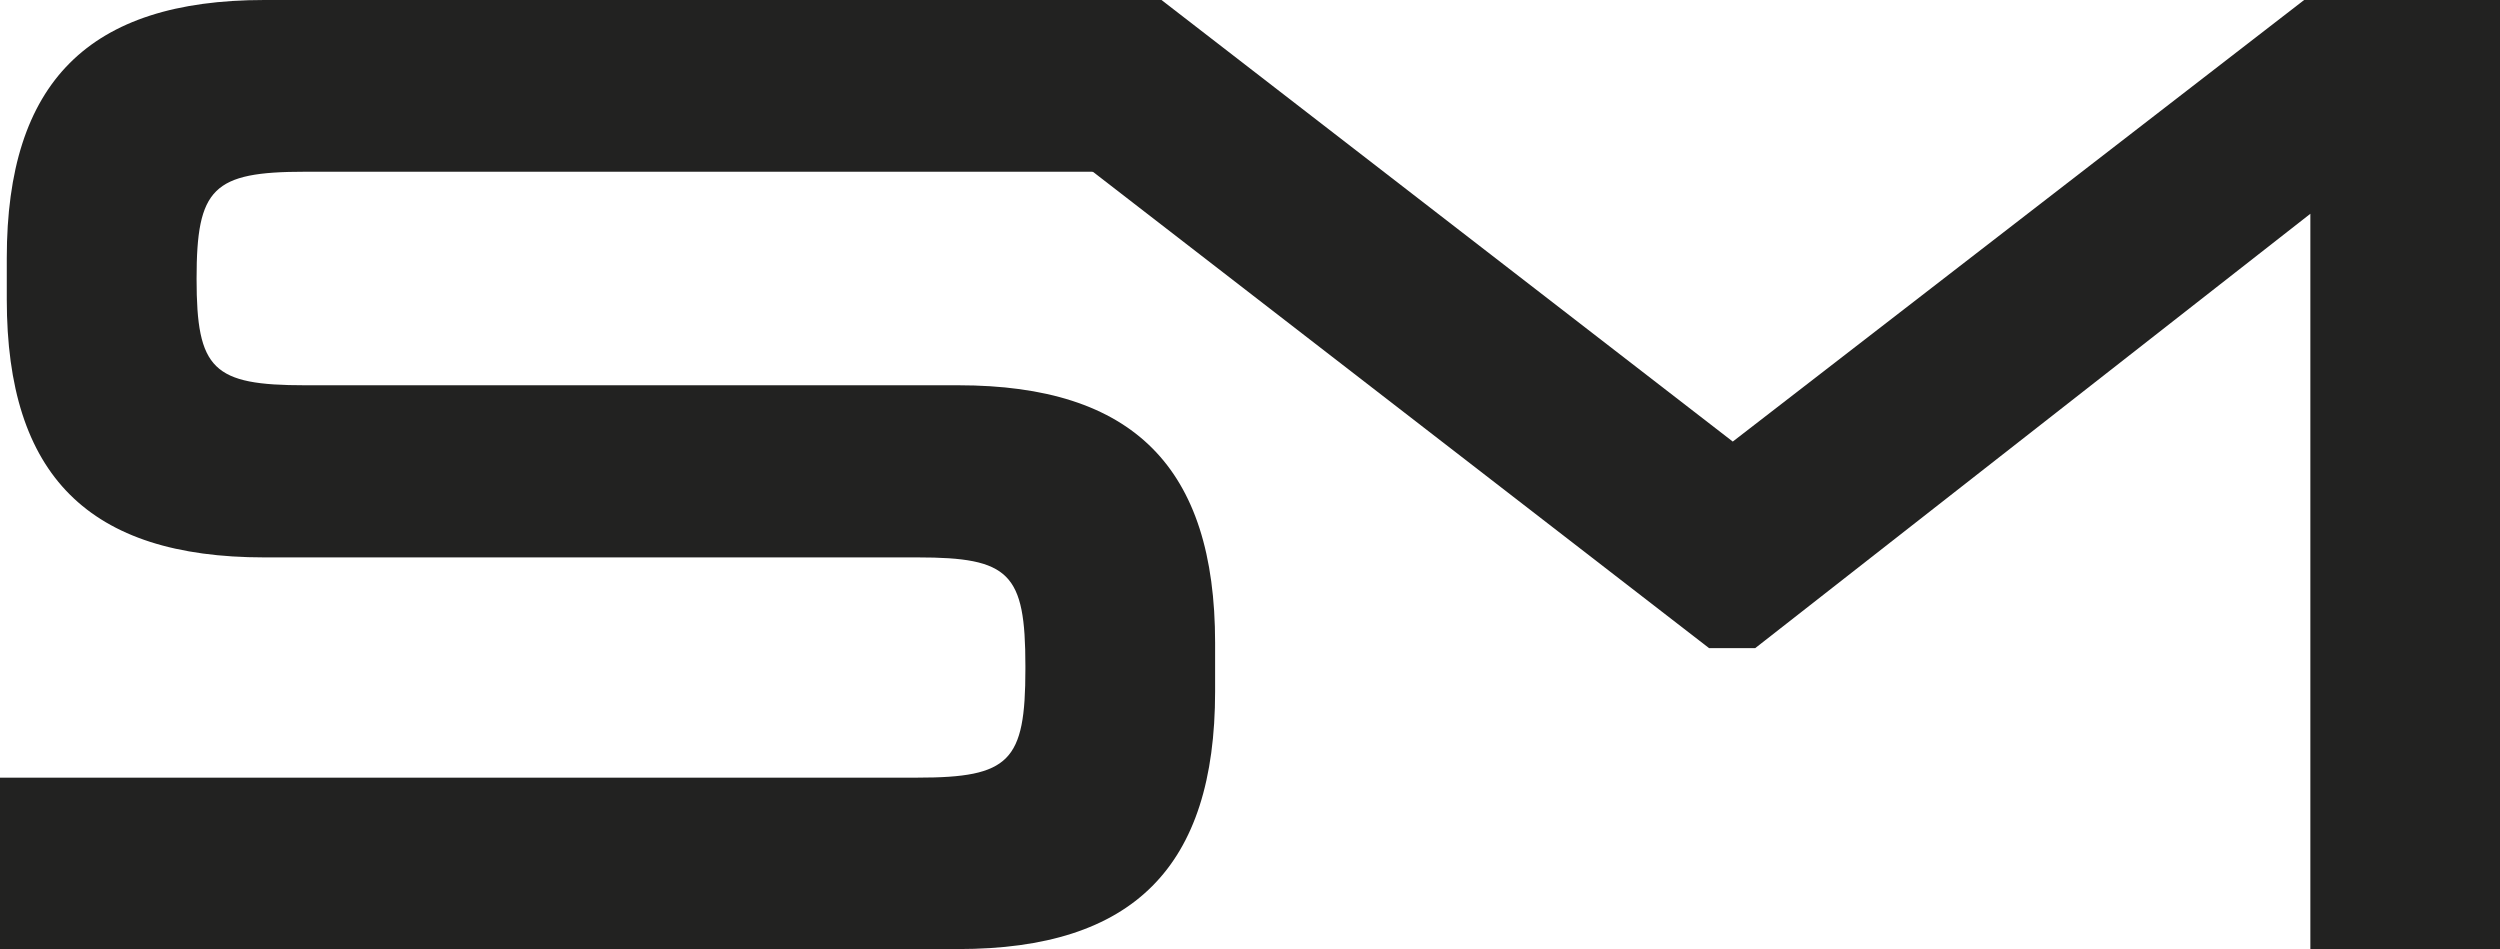
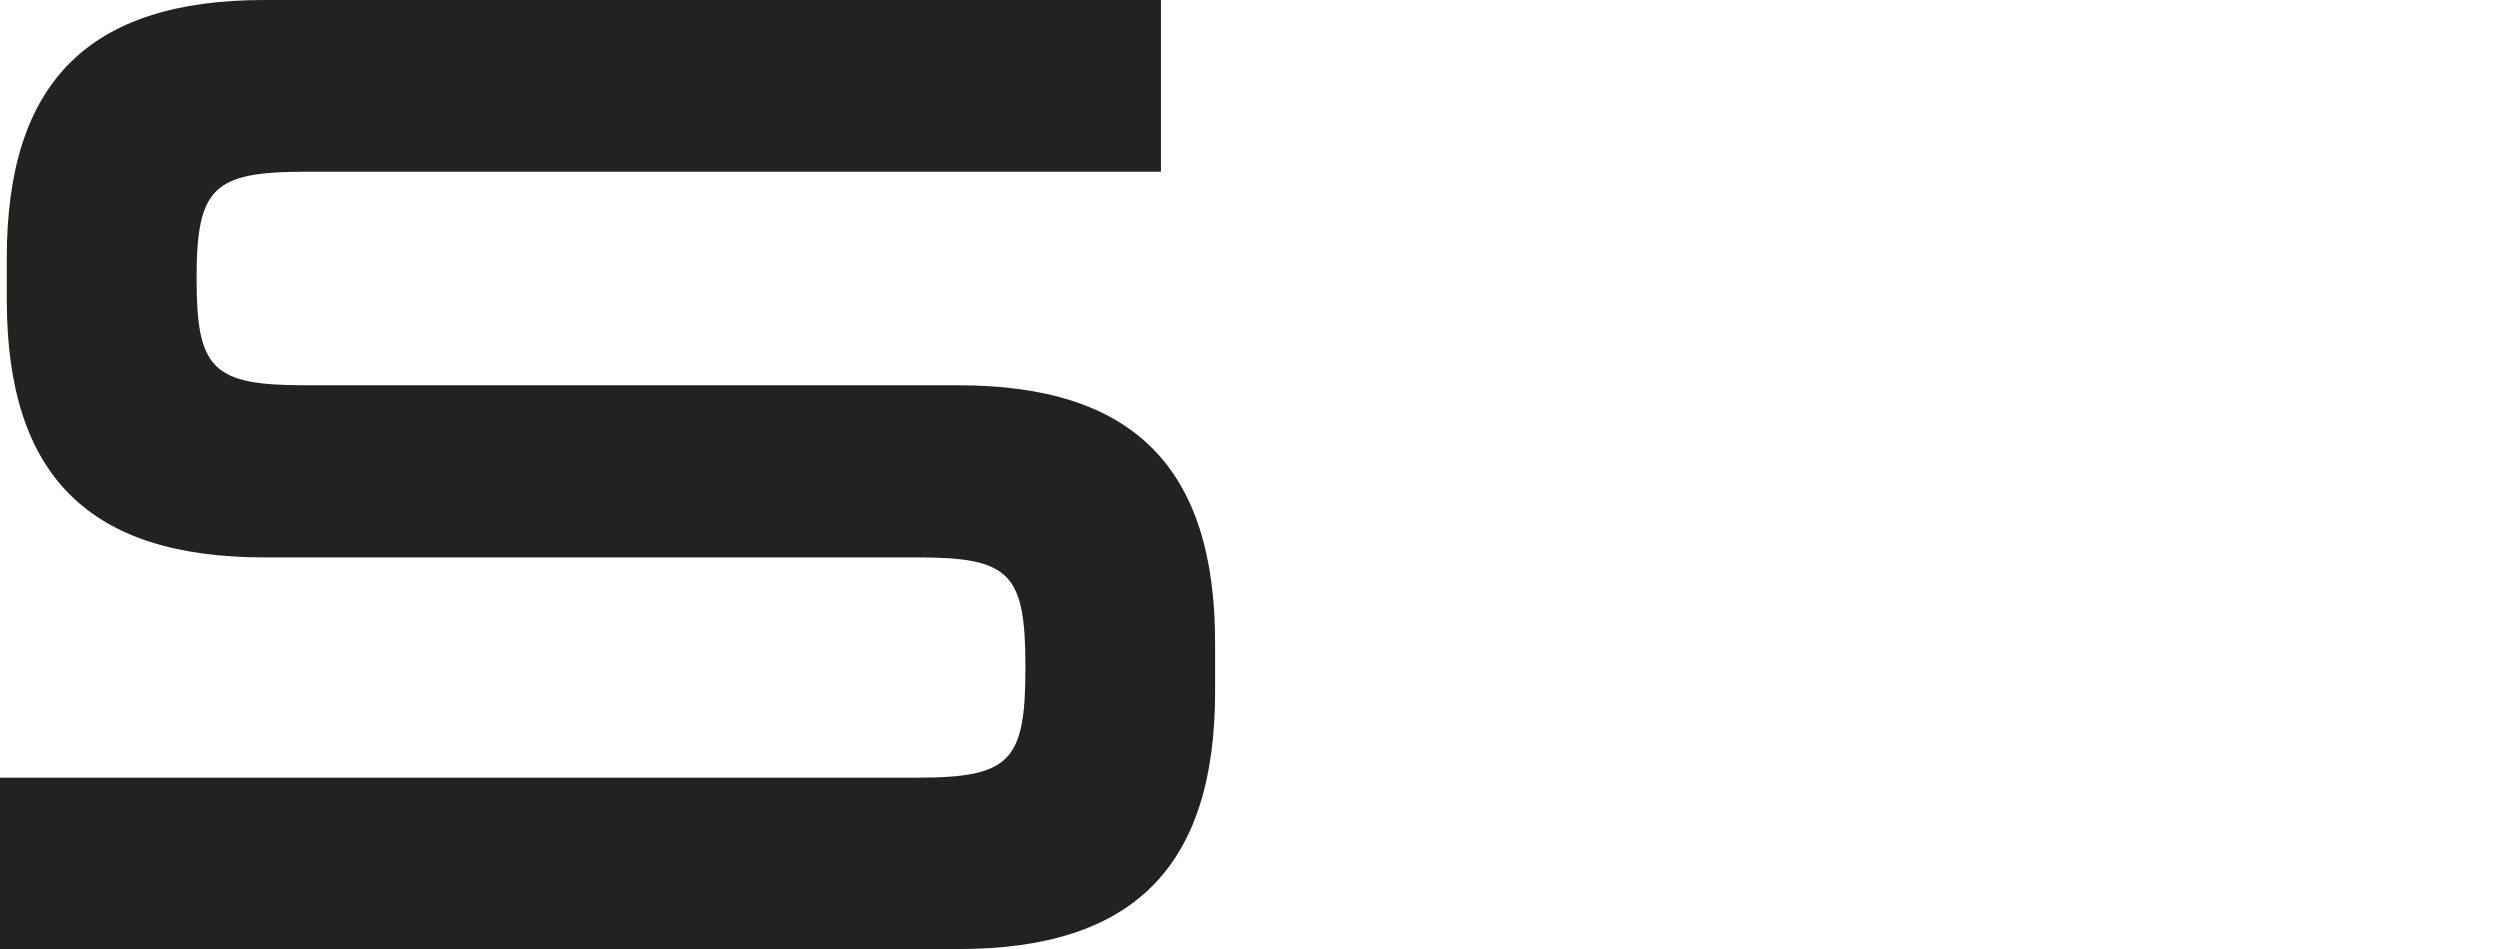
<svg xmlns="http://www.w3.org/2000/svg" viewBox="0 0 317.05 120.36">
  <defs>
    <style>
      .cls-1 {
        fill: #222221;
      }
    </style>
  </defs>
  <g id="Calque_2" data-name="Calque 2">
    <g id="Calque_1-2" data-name="Calque 1">
      <g>
        <path class="cls-1" d="M147.23,21.78H38.68c-11.69,0-13.75,2.06-13.75,13.58S27,48.86,38.68,48.86h82.85c22.17,0,32.57,10.39,32.57,32.66V87.7c0,22.26-10.4,32.66-32.57,32.66H0V98.62H116.37c11.69,0,13.67-2.06,13.67-13.75v-.43c0-11.78-2-13.75-13.67-13.75H33.52C11.26,70.69.86,60.29.86,38V32.7C.86,10.44,11.26,0,33.52,0H147.23Z" />
-         <path class="cls-1" d="M317.05,120.36H293V27.11L222.59,82.2h-5.84L114.81,3.39V0H147.3l72.45,56L292.21,0h24.84Z" />
      </g>
    </g>
  </g>
</svg>